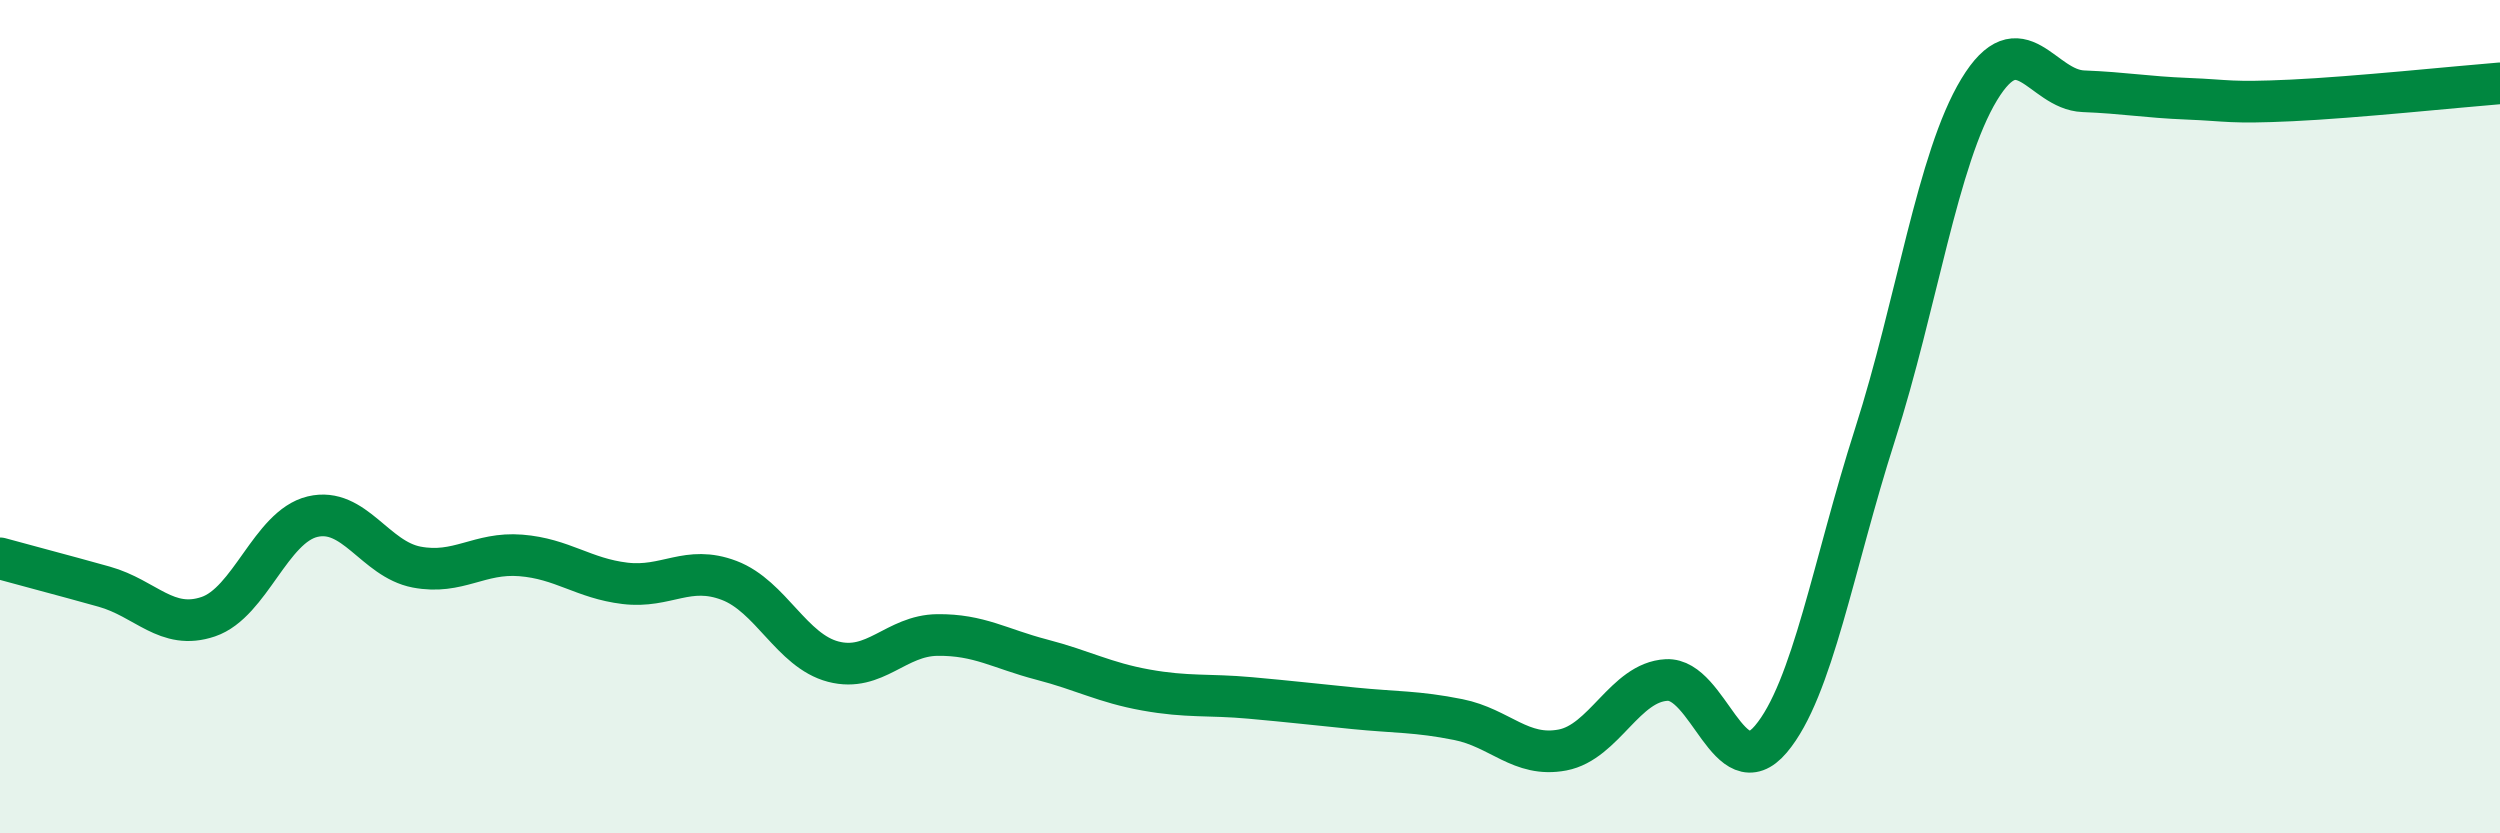
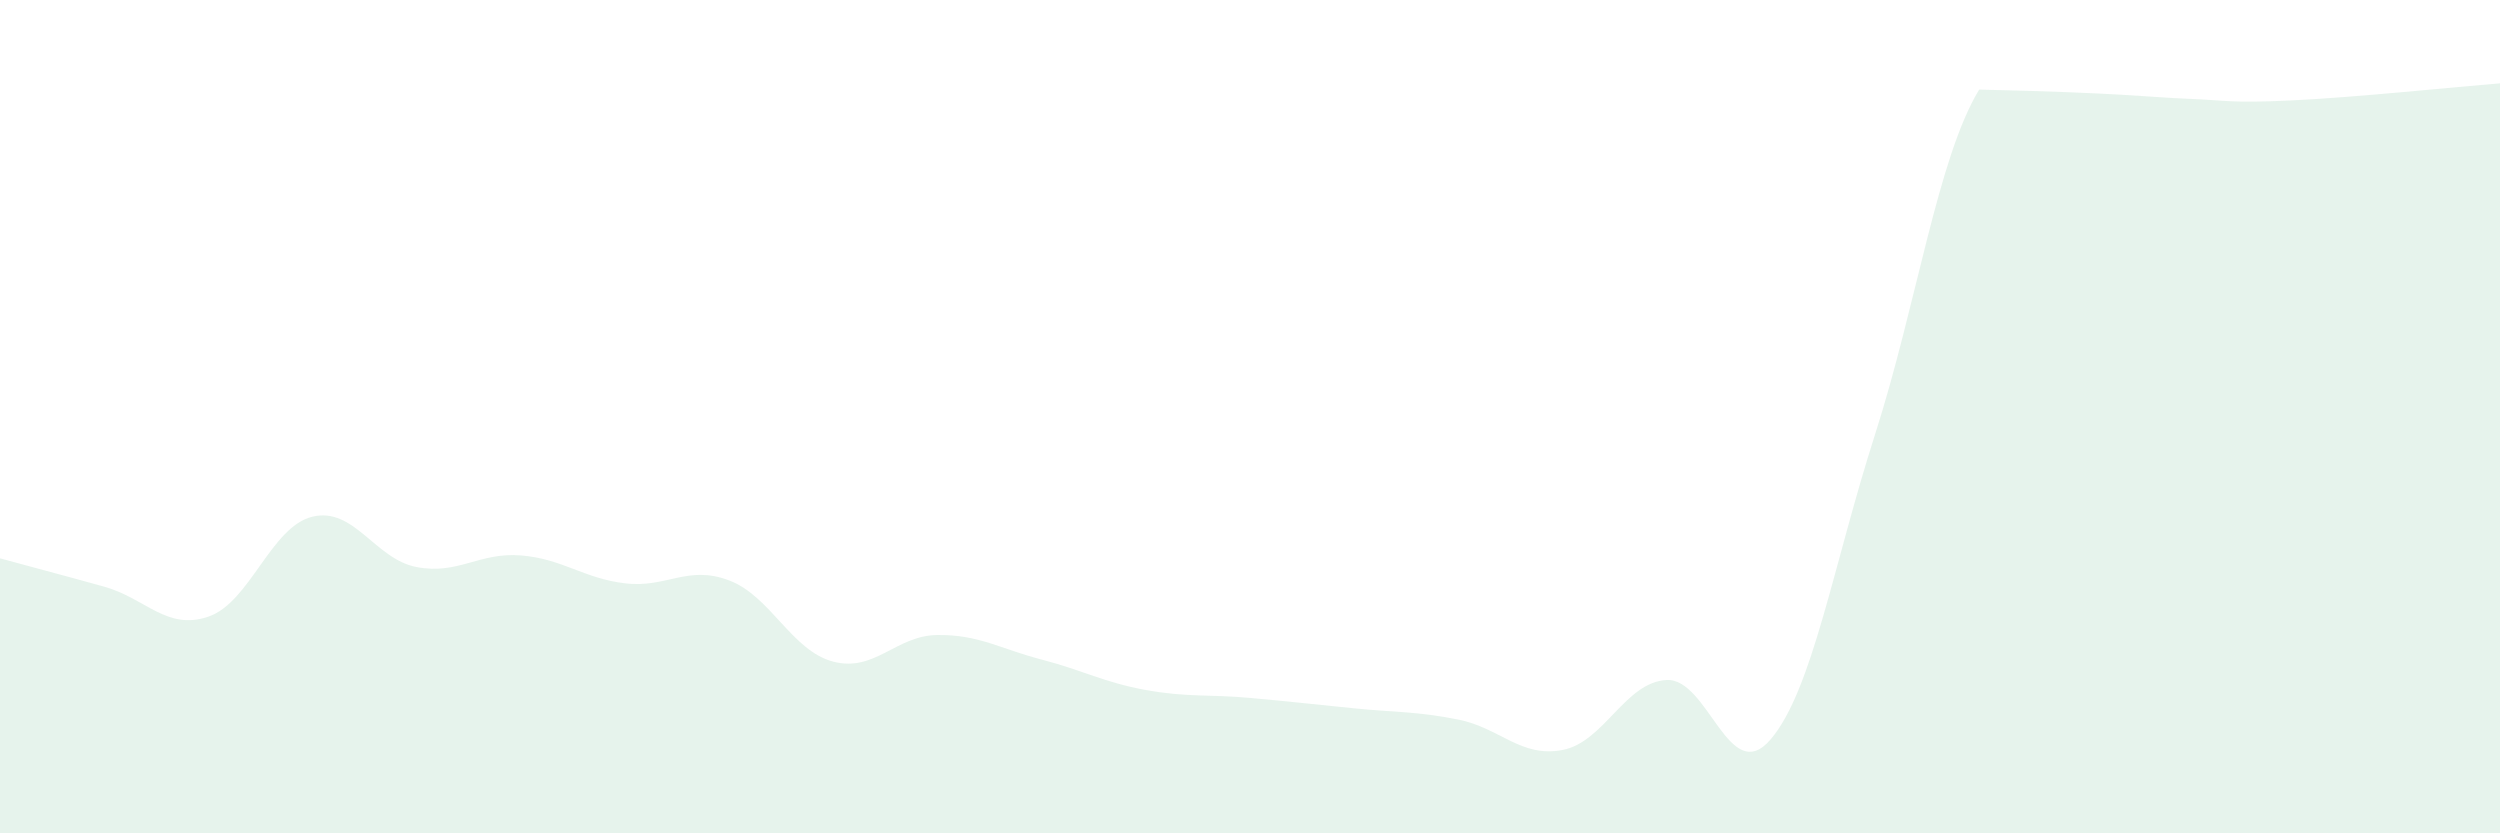
<svg xmlns="http://www.w3.org/2000/svg" width="60" height="20" viewBox="0 0 60 20">
-   <path d="M 0,13.4 C 0.5,13.54 1.5,13.8 2.5,14.08 C 3.5,14.36 4,15.14 5,14.8 C 6,14.46 6.5,12.64 7.5,12.4 C 8.5,12.16 9,13.42 10,13.61 C 11,13.8 11.5,13.25 12.5,13.33 C 13.5,13.41 14,13.88 15,14 C 16,14.12 16.5,13.55 17.5,13.93 C 18.5,14.31 19,15.62 20,15.88 C 21,16.14 21.5,15.25 22.5,15.24 C 23.5,15.23 24,15.57 25,15.83 C 26,16.09 26.5,16.38 27.5,16.56 C 28.5,16.74 29,16.66 30,16.75 C 31,16.84 31.5,16.9 32.5,17 C 33.5,17.1 34,17.07 35,17.27 C 36,17.47 36.5,18.19 37.5,18 C 38.5,17.81 39,16.37 40,16.32 C 41,16.27 41.5,18.92 42.5,17.74 C 43.5,16.56 44,13.55 45,10.43 C 46,7.31 46.5,3.8 47.5,2.15 C 48.5,0.5 49,2.15 50,2.19 C 51,2.23 51.5,2.33 52.5,2.37 C 53.5,2.41 53.5,2.48 55,2.41 C 56.5,2.34 59,2.08 60,2L60 20L0 20Z" fill="#008740" opacity="0.1" stroke-linecap="round" stroke-linejoin="round" />
-   <path d="M 0,13.4 C 0.5,13.54 1.5,13.8 2.5,14.08 C 3.5,14.36 4,15.14 5,14.8 C 6,14.46 6.5,12.64 7.5,12.4 C 8.5,12.16 9,13.42 10,13.61 C 11,13.8 11.5,13.25 12.5,13.33 C 13.5,13.41 14,13.88 15,14 C 16,14.12 16.5,13.55 17.5,13.93 C 18.5,14.31 19,15.62 20,15.88 C 21,16.14 21.5,15.25 22.5,15.24 C 23.5,15.23 24,15.57 25,15.83 C 26,16.09 26.5,16.38 27.5,16.56 C 28.5,16.74 29,16.66 30,16.75 C 31,16.84 31.5,16.9 32.5,17 C 33.5,17.1 34,17.07 35,17.27 C 36,17.47 36.5,18.19 37.5,18 C 38.5,17.81 39,16.37 40,16.32 C 41,16.27 41.5,18.92 42.5,17.74 C 43.5,16.56 44,13.55 45,10.43 C 46,7.31 46.5,3.8 47.5,2.15 C 48.5,0.5 49,2.15 50,2.19 C 51,2.23 51.5,2.33 52.5,2.37 C 53.5,2.41 53.5,2.48 55,2.41 C 56.5,2.34 59,2.08 60,2" stroke="#008740" stroke-width="1" fill="none" stroke-linecap="round" stroke-linejoin="round" />
+   <path d="M 0,13.4 C 0.5,13.54 1.5,13.8 2.5,14.08 C 3.5,14.36 4,15.14 5,14.8 C 6,14.46 6.5,12.64 7.5,12.4 C 8.5,12.16 9,13.42 10,13.61 C 11,13.8 11.5,13.25 12.5,13.33 C 13.5,13.41 14,13.88 15,14 C 16,14.12 16.5,13.55 17.5,13.93 C 18.5,14.31 19,15.62 20,15.88 C 21,16.14 21.5,15.25 22.5,15.24 C 23.5,15.23 24,15.57 25,15.83 C 26,16.09 26.5,16.38 27.5,16.56 C 28.5,16.74 29,16.66 30,16.75 C 31,16.84 31.5,16.9 32.5,17 C 33.5,17.1 34,17.07 35,17.27 C 36,17.47 36.5,18.19 37.5,18 C 38.5,17.81 39,16.37 40,16.32 C 41,16.27 41.5,18.92 42.5,17.74 C 43.5,16.56 44,13.55 45,10.43 C 46,7.31 46.5,3.8 47.5,2.15 C 51,2.23 51.5,2.33 52.5,2.37 C 53.5,2.41 53.5,2.48 55,2.41 C 56.5,2.34 59,2.08 60,2L60 20L0 20Z" fill="#008740" opacity="0.1" stroke-linecap="round" stroke-linejoin="round" />
</svg>